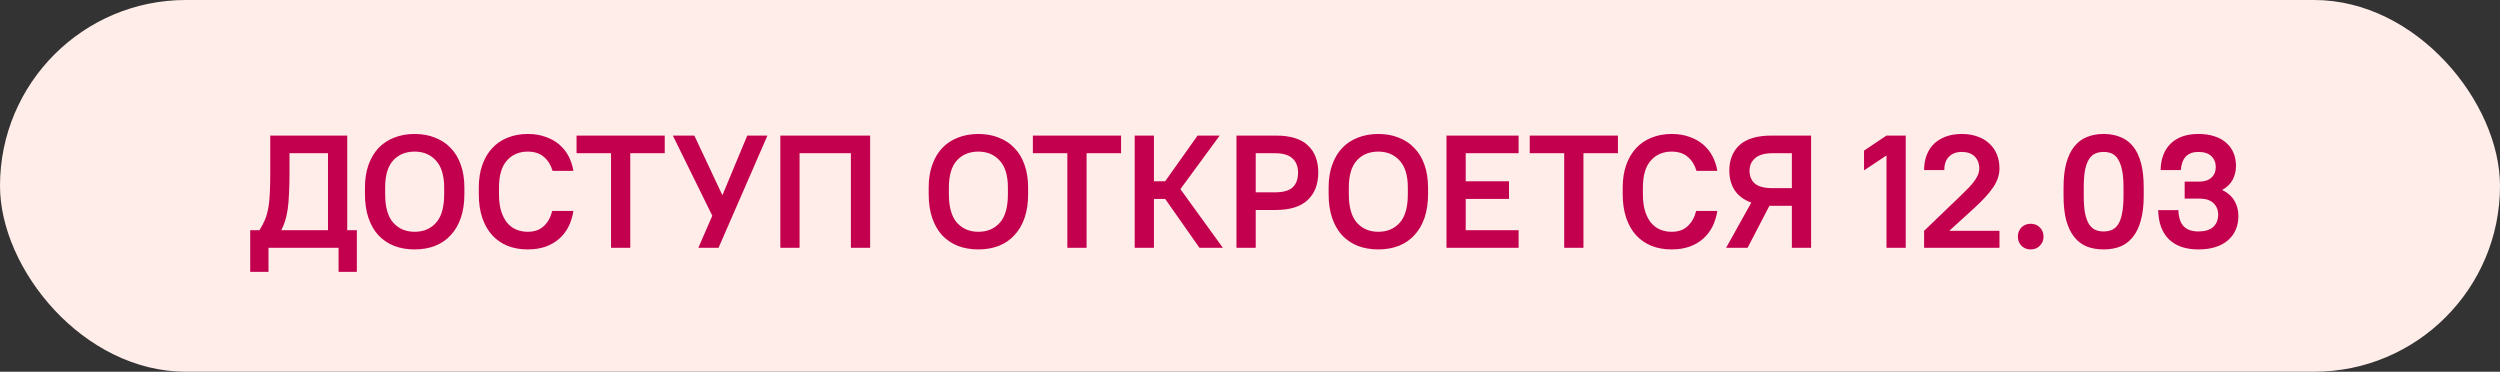
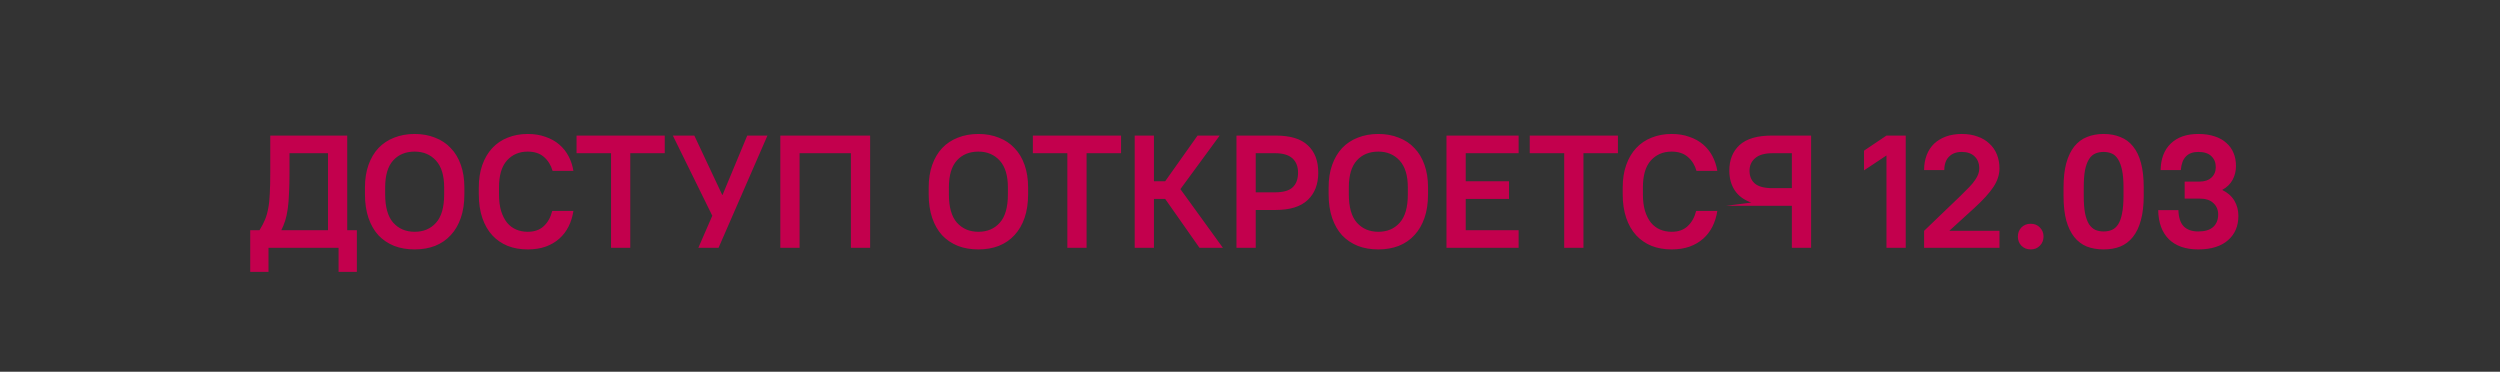
<svg xmlns="http://www.w3.org/2000/svg" width="343" height="51" viewBox="0 0 343 51" fill="none">
  <rect x="0" y="0" width="343" height="51" fill="#333333" stroke="none" />
-   <rect width="343" height="51" rx="25.5" fill="#FFEDE9" />
-   <path d="M34.33 31.58H35.606C35.914 31.081 36.163 30.605 36.354 30.15C36.545 29.695 36.691 29.182 36.794 28.61C36.911 28.038 36.985 27.363 37.014 26.586C37.058 25.794 37.08 24.819 37.08 23.66V18.6H47.64V31.58H48.96V37.3H46.452V34H36.838V37.3H34.33V31.58ZM45 31.58V21.02H39.72V23.66C39.72 24.745 39.698 25.699 39.654 26.52C39.625 27.327 39.566 28.038 39.478 28.654C39.39 29.27 39.273 29.813 39.126 30.282C38.979 30.737 38.803 31.169 38.598 31.58H45ZM56.892 34.22C55.851 34.22 54.912 34.059 54.076 33.736C53.24 33.399 52.521 32.915 51.92 32.284C51.333 31.639 50.879 30.847 50.556 29.908C50.233 28.955 50.072 27.869 50.072 26.652V25.728C50.072 24.569 50.233 23.535 50.556 22.626C50.879 21.717 51.333 20.947 51.92 20.316C52.521 19.685 53.24 19.209 54.076 18.886C54.927 18.549 55.865 18.38 56.892 18.38C57.919 18.38 58.85 18.549 59.686 18.886C60.537 19.209 61.255 19.685 61.842 20.316C62.443 20.932 62.905 21.702 63.228 22.626C63.551 23.535 63.712 24.569 63.712 25.728V26.652C63.712 27.869 63.551 28.947 63.228 29.886C62.905 30.825 62.443 31.617 61.842 32.262C61.255 32.907 60.537 33.399 59.686 33.736C58.85 34.059 57.919 34.22 56.892 34.22ZM56.892 31.8C58.109 31.8 59.085 31.389 59.818 30.568C60.566 29.747 60.94 28.441 60.94 26.652V25.728C60.94 24.085 60.566 22.853 59.818 22.032C59.07 21.211 58.095 20.8 56.892 20.8C55.66 20.8 54.677 21.203 53.944 22.01C53.211 22.817 52.844 24.056 52.844 25.728V26.652C52.844 28.412 53.211 29.71 53.944 30.546C54.692 31.382 55.675 31.8 56.892 31.8ZM72.401 34.22C71.389 34.22 70.472 34.059 69.651 33.736C68.83 33.399 68.126 32.915 67.539 32.284C66.953 31.639 66.498 30.847 66.175 29.908C65.853 28.955 65.691 27.869 65.691 26.652V25.728C65.691 24.569 65.853 23.535 66.175 22.626C66.498 21.717 66.953 20.947 67.539 20.316C68.126 19.685 68.83 19.209 69.651 18.886C70.487 18.549 71.404 18.38 72.401 18.38C73.311 18.38 74.124 18.512 74.843 18.776C75.576 19.025 76.207 19.377 76.735 19.832C77.263 20.287 77.689 20.822 78.011 21.438C78.334 22.054 78.554 22.721 78.671 23.44H75.811C75.591 22.663 75.203 22.032 74.645 21.548C74.088 21.049 73.34 20.8 72.401 20.8C71.228 20.8 70.275 21.211 69.541 22.032C68.823 22.839 68.463 24.071 68.463 25.728V26.652C68.463 27.532 68.558 28.295 68.749 28.94C68.954 29.585 69.226 30.121 69.563 30.546C69.915 30.971 70.333 31.287 70.817 31.492C71.301 31.697 71.829 31.8 72.401 31.8C73.325 31.8 74.058 31.543 74.601 31.03C75.159 30.517 75.547 29.82 75.767 28.94H78.671C78.554 29.717 78.334 30.429 78.011 31.074C77.689 31.719 77.263 32.277 76.735 32.746C76.207 33.215 75.576 33.582 74.843 33.846C74.124 34.095 73.311 34.22 72.401 34.22ZM83.833 21.02H79.103V18.6H91.203V21.02H86.473V34H83.833V21.02ZM97.726 29.6L92.314 18.6H95.262L99.09 26.74H99.134L102.522 18.6H105.294L98.584 34H95.812L97.726 29.6ZM107.061 18.6H119.381V34H116.741V21.02H109.701V34H107.061V18.6ZM134.236 34.22C133.194 34.22 132.256 34.059 131.42 33.736C130.584 33.399 129.865 32.915 129.264 32.284C128.677 31.639 128.222 30.847 127.9 29.908C127.577 28.955 127.416 27.869 127.416 26.652V25.728C127.416 24.569 127.577 23.535 127.9 22.626C128.222 21.717 128.677 20.947 129.264 20.316C129.865 19.685 130.584 19.209 131.42 18.886C132.27 18.549 133.209 18.38 134.236 18.38C135.262 18.38 136.194 18.549 137.03 18.886C137.88 19.209 138.599 19.685 139.186 20.316C139.787 20.932 140.249 21.702 140.572 22.626C140.894 23.535 141.056 24.569 141.056 25.728V26.652C141.056 27.869 140.894 28.947 140.572 29.886C140.249 30.825 139.787 31.617 139.186 32.262C138.599 32.907 137.88 33.399 137.03 33.736C136.194 34.059 135.262 34.22 134.236 34.22ZM134.236 31.8C135.453 31.8 136.428 31.389 137.162 30.568C137.91 29.747 138.284 28.441 138.284 26.652V25.728C138.284 24.085 137.91 22.853 137.162 22.032C136.414 21.211 135.438 20.8 134.236 20.8C133.004 20.8 132.021 21.203 131.288 22.01C130.554 22.817 130.188 24.056 130.188 25.728V26.652C130.188 28.412 130.554 29.71 131.288 30.546C132.036 31.382 133.018 31.8 134.236 31.8ZM146.439 21.02H141.709V18.6H153.809V21.02H149.079V34H146.439V21.02ZM155.681 18.6H158.321V24.87H159.861L164.305 18.6H167.341L161.951 25.948L167.781 34H164.569L159.861 27.29H158.321V34H155.681V18.6ZM169.645 18.6H175.035C177.03 18.6 178.497 19.047 179.435 19.942C180.389 20.822 180.865 22.069 180.865 23.682C180.865 25.281 180.381 26.535 179.413 27.444C178.445 28.353 176.986 28.808 175.035 28.808H172.285V34H169.645V18.6ZM172.285 21.02V26.388H174.925C176.055 26.388 176.861 26.161 177.345 25.706C177.844 25.251 178.093 24.577 178.093 23.682C178.093 22.846 177.837 22.193 177.323 21.724C176.81 21.255 176.011 21.02 174.925 21.02H172.285ZM189.107 34.22C188.066 34.22 187.127 34.059 186.291 33.736C185.455 33.399 184.736 32.915 184.135 32.284C183.548 31.639 183.094 30.847 182.771 29.908C182.448 28.955 182.287 27.869 182.287 26.652V25.728C182.287 24.569 182.448 23.535 182.771 22.626C183.094 21.717 183.548 20.947 184.135 20.316C184.736 19.685 185.455 19.209 186.291 18.886C187.142 18.549 188.08 18.38 189.107 18.38C190.134 18.38 191.065 18.549 191.901 18.886C192.752 19.209 193.47 19.685 194.057 20.316C194.658 20.932 195.12 21.702 195.443 22.626C195.766 23.535 195.927 24.569 195.927 25.728V26.652C195.927 27.869 195.766 28.947 195.443 29.886C195.12 30.825 194.658 31.617 194.057 32.262C193.47 32.907 192.752 33.399 191.901 33.736C191.065 34.059 190.134 34.22 189.107 34.22ZM189.107 31.8C190.324 31.8 191.3 31.389 192.033 30.568C192.781 29.747 193.155 28.441 193.155 26.652V25.728C193.155 24.085 192.781 22.853 192.033 22.032C191.285 21.211 190.31 20.8 189.107 20.8C187.875 20.8 186.892 21.203 186.159 22.01C185.426 22.817 185.059 24.056 185.059 25.728V26.652C185.059 28.412 185.426 29.71 186.159 30.546C186.907 31.382 187.89 31.8 189.107 31.8ZM198.456 18.6H208.356V21.02H201.096V24.87H207.036V27.29H201.096V31.58H208.356V34H198.456V18.6ZM214.609 21.02H209.879V18.6H221.979V21.02H217.249V34H214.609V21.02ZM229.345 34.22C228.333 34.22 227.416 34.059 226.595 33.736C225.773 33.399 225.069 32.915 224.483 32.284C223.896 31.639 223.441 30.847 223.119 29.908C222.796 28.955 222.635 27.869 222.635 26.652V25.728C222.635 24.569 222.796 23.535 223.119 22.626C223.441 21.717 223.896 20.947 224.483 20.316C225.069 19.685 225.773 19.209 226.595 18.886C227.431 18.549 228.347 18.38 229.345 18.38C230.254 18.38 231.068 18.512 231.787 18.776C232.52 19.025 233.151 19.377 233.679 19.832C234.207 20.287 234.632 20.822 234.955 21.438C235.277 22.054 235.497 22.721 235.615 23.44H232.755C232.535 22.663 232.146 22.032 231.589 21.548C231.031 21.049 230.283 20.8 229.345 20.8C228.171 20.8 227.218 21.211 226.485 22.032C225.766 22.839 225.407 24.071 225.407 25.728V26.652C225.407 27.532 225.502 28.295 225.693 28.94C225.898 29.585 226.169 30.121 226.507 30.546C226.859 30.971 227.277 31.287 227.761 31.492C228.245 31.697 228.773 31.8 229.345 31.8C230.269 31.8 231.002 31.543 231.545 31.03C232.102 30.517 232.491 29.82 232.711 28.94H235.615C235.497 29.717 235.277 30.429 234.955 31.074C234.632 31.719 234.207 32.277 233.679 32.746C233.151 33.215 232.52 33.582 231.787 33.846C231.068 34.095 230.254 34.22 229.345 34.22ZM240.277 27.796C239.265 27.429 238.509 26.872 238.011 26.124C237.512 25.361 237.263 24.459 237.263 23.418C237.263 21.937 237.732 20.763 238.671 19.898C239.624 19.033 241.098 18.6 243.093 18.6H248.483V34H245.843V28.236H242.763L239.771 34H236.823L240.277 27.796ZM245.843 25.816V21.02H243.203C242.117 21.02 241.318 21.247 240.805 21.702C240.291 22.142 240.035 22.714 240.035 23.418C240.035 24.166 240.277 24.753 240.761 25.178C241.259 25.603 242.073 25.816 243.203 25.816H245.843ZM258.825 21.328L255.745 23.374V20.668L258.825 18.6H261.465V34H258.825V21.328ZM263.987 31.668L268.959 26.894C269.443 26.425 269.853 26.014 270.191 25.662C270.528 25.31 270.792 24.987 270.983 24.694C271.188 24.401 271.335 24.129 271.423 23.88C271.511 23.631 271.555 23.374 271.555 23.11C271.555 22.421 271.342 21.871 270.917 21.46C270.491 21.049 269.905 20.844 269.157 20.844C268.409 20.844 267.822 21.064 267.397 21.504C266.971 21.929 266.759 22.538 266.759 23.33H263.987C263.987 22.582 264.104 21.9 264.339 21.284C264.573 20.668 264.911 20.147 265.351 19.722C265.805 19.297 266.348 18.967 266.979 18.732C267.624 18.497 268.35 18.38 269.157 18.38C269.963 18.38 270.682 18.497 271.313 18.732C271.958 18.952 272.501 19.275 272.941 19.7C273.395 20.111 273.74 20.609 273.975 21.196C274.209 21.768 274.327 22.406 274.327 23.11C274.327 23.975 274.048 24.826 273.491 25.662C272.933 26.498 272.068 27.451 270.895 28.522L267.441 31.668H274.327V34H263.987V31.668ZM278.613 34.22C278.099 34.22 277.674 34.051 277.337 33.714C277.014 33.377 276.853 32.959 276.853 32.46C276.853 31.961 277.014 31.543 277.337 31.206C277.674 30.869 278.099 30.7 278.613 30.7C279.126 30.7 279.544 30.869 279.867 31.206C280.204 31.543 280.373 31.961 280.373 32.46C280.373 32.959 280.204 33.377 279.867 33.714C279.544 34.051 279.126 34.22 278.613 34.22ZM288.618 34.22C287.768 34.22 286.998 34.088 286.308 33.824C285.634 33.545 285.062 33.113 284.592 32.526C284.123 31.939 283.756 31.184 283.492 30.26C283.243 29.321 283.118 28.192 283.118 26.872V25.728C283.118 24.423 283.243 23.308 283.492 22.384C283.756 21.445 284.123 20.683 284.592 20.096C285.076 19.495 285.656 19.062 286.33 18.798C287.005 18.519 287.768 18.38 288.618 18.38C289.469 18.38 290.232 18.519 290.906 18.798C291.596 19.062 292.175 19.487 292.644 20.074C293.128 20.661 293.495 21.423 293.744 22.362C293.994 23.286 294.118 24.408 294.118 25.728V26.872C294.118 28.177 293.986 29.299 293.722 30.238C293.473 31.162 293.106 31.925 292.622 32.526C292.153 33.113 291.581 33.545 290.906 33.824C290.232 34.088 289.469 34.22 288.618 34.22ZM288.618 31.756C289.044 31.756 289.425 31.683 289.762 31.536C290.1 31.389 290.386 31.133 290.62 30.766C290.855 30.399 291.031 29.901 291.148 29.27C291.28 28.639 291.346 27.84 291.346 26.872V25.728C291.346 24.775 291.28 23.983 291.148 23.352C291.016 22.721 290.833 22.223 290.598 21.856C290.364 21.475 290.078 21.211 289.74 21.064C289.403 20.917 289.029 20.844 288.618 20.844C288.193 20.844 287.812 20.917 287.474 21.064C287.137 21.211 286.851 21.467 286.616 21.834C286.382 22.201 286.198 22.699 286.066 23.33C285.949 23.961 285.89 24.76 285.89 25.728V26.872C285.89 27.825 285.949 28.617 286.066 29.248C286.198 29.879 286.382 30.385 286.616 30.766C286.866 31.133 287.152 31.389 287.474 31.536C287.812 31.683 288.193 31.756 288.618 31.756ZM301.606 34.22C299.875 34.22 298.533 33.758 297.58 32.834C296.627 31.895 296.135 30.561 296.106 28.83H298.878C298.907 29.842 299.149 30.583 299.604 31.052C300.059 31.521 300.726 31.756 301.606 31.756C302.515 31.756 303.197 31.551 303.652 31.14C304.107 30.715 304.334 30.143 304.334 29.424C304.334 28.793 304.114 28.273 303.674 27.862C303.249 27.451 302.611 27.246 301.76 27.246H299.736V24.914H301.76C302.464 24.914 303.014 24.731 303.41 24.364C303.806 23.997 304.004 23.521 304.004 22.934C304.004 22.303 303.799 21.797 303.388 21.416C302.992 21.035 302.398 20.844 301.606 20.844C300.139 20.844 299.34 21.673 299.208 23.33H296.436C296.465 21.775 296.927 20.565 297.822 19.7C298.731 18.82 299.993 18.38 301.606 18.38C302.457 18.38 303.205 18.49 303.85 18.71C304.495 18.915 305.031 19.216 305.456 19.612C305.896 19.993 306.226 20.455 306.446 20.998C306.666 21.526 306.776 22.113 306.776 22.758C306.776 23.462 306.622 24.1 306.314 24.672C306.006 25.244 305.529 25.706 304.884 26.058C305.632 26.425 306.189 26.916 306.556 27.532C306.923 28.148 307.106 28.845 307.106 29.622C307.106 30.311 306.989 30.935 306.754 31.492C306.519 32.049 306.167 32.533 305.698 32.944C305.243 33.355 304.671 33.67 303.982 33.89C303.307 34.11 302.515 34.22 301.606 34.22Z" fill="#C3004D" />
+   <path d="M34.33 31.58H35.606C35.914 31.081 36.163 30.605 36.354 30.15C36.545 29.695 36.691 29.182 36.794 28.61C36.911 28.038 36.985 27.363 37.014 26.586C37.058 25.794 37.08 24.819 37.08 23.66V18.6H47.64V31.58H48.96V37.3H46.452V34H36.838V37.3H34.33V31.58ZM45 31.58V21.02H39.72V23.66C39.72 24.745 39.698 25.699 39.654 26.52C39.625 27.327 39.566 28.038 39.478 28.654C39.39 29.27 39.273 29.813 39.126 30.282C38.979 30.737 38.803 31.169 38.598 31.58H45ZM56.892 34.22C55.851 34.22 54.912 34.059 54.076 33.736C53.24 33.399 52.521 32.915 51.92 32.284C51.333 31.639 50.879 30.847 50.556 29.908C50.233 28.955 50.072 27.869 50.072 26.652V25.728C50.072 24.569 50.233 23.535 50.556 22.626C50.879 21.717 51.333 20.947 51.92 20.316C52.521 19.685 53.24 19.209 54.076 18.886C54.927 18.549 55.865 18.38 56.892 18.38C57.919 18.38 58.85 18.549 59.686 18.886C60.537 19.209 61.255 19.685 61.842 20.316C62.443 20.932 62.905 21.702 63.228 22.626C63.551 23.535 63.712 24.569 63.712 25.728V26.652C63.712 27.869 63.551 28.947 63.228 29.886C62.905 30.825 62.443 31.617 61.842 32.262C61.255 32.907 60.537 33.399 59.686 33.736C58.85 34.059 57.919 34.22 56.892 34.22ZM56.892 31.8C58.109 31.8 59.085 31.389 59.818 30.568C60.566 29.747 60.94 28.441 60.94 26.652V25.728C60.94 24.085 60.566 22.853 59.818 22.032C59.07 21.211 58.095 20.8 56.892 20.8C55.66 20.8 54.677 21.203 53.944 22.01C53.211 22.817 52.844 24.056 52.844 25.728V26.652C52.844 28.412 53.211 29.71 53.944 30.546C54.692 31.382 55.675 31.8 56.892 31.8ZM72.401 34.22C71.389 34.22 70.472 34.059 69.651 33.736C68.83 33.399 68.126 32.915 67.539 32.284C66.953 31.639 66.498 30.847 66.175 29.908C65.853 28.955 65.691 27.869 65.691 26.652V25.728C65.691 24.569 65.853 23.535 66.175 22.626C66.498 21.717 66.953 20.947 67.539 20.316C68.126 19.685 68.83 19.209 69.651 18.886C70.487 18.549 71.404 18.38 72.401 18.38C73.311 18.38 74.124 18.512 74.843 18.776C75.576 19.025 76.207 19.377 76.735 19.832C77.263 20.287 77.689 20.822 78.011 21.438C78.334 22.054 78.554 22.721 78.671 23.44H75.811C75.591 22.663 75.203 22.032 74.645 21.548C74.088 21.049 73.34 20.8 72.401 20.8C71.228 20.8 70.275 21.211 69.541 22.032C68.823 22.839 68.463 24.071 68.463 25.728V26.652C68.463 27.532 68.558 28.295 68.749 28.94C68.954 29.585 69.226 30.121 69.563 30.546C69.915 30.971 70.333 31.287 70.817 31.492C71.301 31.697 71.829 31.8 72.401 31.8C73.325 31.8 74.058 31.543 74.601 31.03C75.159 30.517 75.547 29.82 75.767 28.94H78.671C78.554 29.717 78.334 30.429 78.011 31.074C77.689 31.719 77.263 32.277 76.735 32.746C76.207 33.215 75.576 33.582 74.843 33.846C74.124 34.095 73.311 34.22 72.401 34.22ZM83.833 21.02H79.103V18.6H91.203V21.02H86.473V34H83.833V21.02ZM97.726 29.6L92.314 18.6H95.262L99.09 26.74H99.134L102.522 18.6H105.294L98.584 34H95.812L97.726 29.6ZM107.061 18.6H119.381V34H116.741V21.02H109.701V34H107.061V18.6ZM134.236 34.22C133.194 34.22 132.256 34.059 131.42 33.736C130.584 33.399 129.865 32.915 129.264 32.284C128.677 31.639 128.222 30.847 127.9 29.908C127.577 28.955 127.416 27.869 127.416 26.652V25.728C127.416 24.569 127.577 23.535 127.9 22.626C128.222 21.717 128.677 20.947 129.264 20.316C129.865 19.685 130.584 19.209 131.42 18.886C132.27 18.549 133.209 18.38 134.236 18.38C135.262 18.38 136.194 18.549 137.03 18.886C137.88 19.209 138.599 19.685 139.186 20.316C139.787 20.932 140.249 21.702 140.572 22.626C140.894 23.535 141.056 24.569 141.056 25.728V26.652C141.056 27.869 140.894 28.947 140.572 29.886C140.249 30.825 139.787 31.617 139.186 32.262C138.599 32.907 137.88 33.399 137.03 33.736C136.194 34.059 135.262 34.22 134.236 34.22ZM134.236 31.8C135.453 31.8 136.428 31.389 137.162 30.568C137.91 29.747 138.284 28.441 138.284 26.652V25.728C138.284 24.085 137.91 22.853 137.162 22.032C136.414 21.211 135.438 20.8 134.236 20.8C133.004 20.8 132.021 21.203 131.288 22.01C130.554 22.817 130.188 24.056 130.188 25.728V26.652C130.188 28.412 130.554 29.71 131.288 30.546C132.036 31.382 133.018 31.8 134.236 31.8ZM146.439 21.02H141.709V18.6H153.809V21.02H149.079V34H146.439V21.02ZM155.681 18.6H158.321V24.87H159.861L164.305 18.6H167.341L161.951 25.948L167.781 34H164.569L159.861 27.29H158.321V34H155.681V18.6ZM169.645 18.6H175.035C177.03 18.6 178.497 19.047 179.435 19.942C180.389 20.822 180.865 22.069 180.865 23.682C180.865 25.281 180.381 26.535 179.413 27.444C178.445 28.353 176.986 28.808 175.035 28.808H172.285V34H169.645V18.6ZM172.285 21.02V26.388H174.925C176.055 26.388 176.861 26.161 177.345 25.706C177.844 25.251 178.093 24.577 178.093 23.682C178.093 22.846 177.837 22.193 177.323 21.724C176.81 21.255 176.011 21.02 174.925 21.02H172.285ZM189.107 34.22C188.066 34.22 187.127 34.059 186.291 33.736C185.455 33.399 184.736 32.915 184.135 32.284C183.548 31.639 183.094 30.847 182.771 29.908C182.448 28.955 182.287 27.869 182.287 26.652V25.728C182.287 24.569 182.448 23.535 182.771 22.626C183.094 21.717 183.548 20.947 184.135 20.316C184.736 19.685 185.455 19.209 186.291 18.886C187.142 18.549 188.08 18.38 189.107 18.38C190.134 18.38 191.065 18.549 191.901 18.886C192.752 19.209 193.47 19.685 194.057 20.316C194.658 20.932 195.12 21.702 195.443 22.626C195.766 23.535 195.927 24.569 195.927 25.728V26.652C195.927 27.869 195.766 28.947 195.443 29.886C195.12 30.825 194.658 31.617 194.057 32.262C193.47 32.907 192.752 33.399 191.901 33.736C191.065 34.059 190.134 34.22 189.107 34.22ZM189.107 31.8C190.324 31.8 191.3 31.389 192.033 30.568C192.781 29.747 193.155 28.441 193.155 26.652V25.728C193.155 24.085 192.781 22.853 192.033 22.032C191.285 21.211 190.31 20.8 189.107 20.8C187.875 20.8 186.892 21.203 186.159 22.01C185.426 22.817 185.059 24.056 185.059 25.728V26.652C185.059 28.412 185.426 29.71 186.159 30.546C186.907 31.382 187.89 31.8 189.107 31.8ZM198.456 18.6H208.356V21.02H201.096V24.87H207.036V27.29H201.096V31.58H208.356V34H198.456V18.6ZM214.609 21.02H209.879V18.6H221.979V21.02H217.249V34H214.609V21.02ZM229.345 34.22C228.333 34.22 227.416 34.059 226.595 33.736C225.773 33.399 225.069 32.915 224.483 32.284C223.896 31.639 223.441 30.847 223.119 29.908C222.796 28.955 222.635 27.869 222.635 26.652V25.728C222.635 24.569 222.796 23.535 223.119 22.626C223.441 21.717 223.896 20.947 224.483 20.316C225.069 19.685 225.773 19.209 226.595 18.886C227.431 18.549 228.347 18.38 229.345 18.38C230.254 18.38 231.068 18.512 231.787 18.776C232.52 19.025 233.151 19.377 233.679 19.832C234.207 20.287 234.632 20.822 234.955 21.438C235.277 22.054 235.497 22.721 235.615 23.44H232.755C232.535 22.663 232.146 22.032 231.589 21.548C231.031 21.049 230.283 20.8 229.345 20.8C228.171 20.8 227.218 21.211 226.485 22.032C225.766 22.839 225.407 24.071 225.407 25.728V26.652C225.407 27.532 225.502 28.295 225.693 28.94C225.898 29.585 226.169 30.121 226.507 30.546C226.859 30.971 227.277 31.287 227.761 31.492C228.245 31.697 228.773 31.8 229.345 31.8C230.269 31.8 231.002 31.543 231.545 31.03C232.102 30.517 232.491 29.82 232.711 28.94H235.615C235.497 29.717 235.277 30.429 234.955 31.074C234.632 31.719 234.207 32.277 233.679 32.746C233.151 33.215 232.52 33.582 231.787 33.846C231.068 34.095 230.254 34.22 229.345 34.22ZM240.277 27.796C239.265 27.429 238.509 26.872 238.011 26.124C237.512 25.361 237.263 24.459 237.263 23.418C237.263 21.937 237.732 20.763 238.671 19.898C239.624 19.033 241.098 18.6 243.093 18.6H248.483V34H245.843V28.236H242.763H236.823L240.277 27.796ZM245.843 25.816V21.02H243.203C242.117 21.02 241.318 21.247 240.805 21.702C240.291 22.142 240.035 22.714 240.035 23.418C240.035 24.166 240.277 24.753 240.761 25.178C241.259 25.603 242.073 25.816 243.203 25.816H245.843ZM258.825 21.328L255.745 23.374V20.668L258.825 18.6H261.465V34H258.825V21.328ZM263.987 31.668L268.959 26.894C269.443 26.425 269.853 26.014 270.191 25.662C270.528 25.31 270.792 24.987 270.983 24.694C271.188 24.401 271.335 24.129 271.423 23.88C271.511 23.631 271.555 23.374 271.555 23.11C271.555 22.421 271.342 21.871 270.917 21.46C270.491 21.049 269.905 20.844 269.157 20.844C268.409 20.844 267.822 21.064 267.397 21.504C266.971 21.929 266.759 22.538 266.759 23.33H263.987C263.987 22.582 264.104 21.9 264.339 21.284C264.573 20.668 264.911 20.147 265.351 19.722C265.805 19.297 266.348 18.967 266.979 18.732C267.624 18.497 268.35 18.38 269.157 18.38C269.963 18.38 270.682 18.497 271.313 18.732C271.958 18.952 272.501 19.275 272.941 19.7C273.395 20.111 273.74 20.609 273.975 21.196C274.209 21.768 274.327 22.406 274.327 23.11C274.327 23.975 274.048 24.826 273.491 25.662C272.933 26.498 272.068 27.451 270.895 28.522L267.441 31.668H274.327V34H263.987V31.668ZM278.613 34.22C278.099 34.22 277.674 34.051 277.337 33.714C277.014 33.377 276.853 32.959 276.853 32.46C276.853 31.961 277.014 31.543 277.337 31.206C277.674 30.869 278.099 30.7 278.613 30.7C279.126 30.7 279.544 30.869 279.867 31.206C280.204 31.543 280.373 31.961 280.373 32.46C280.373 32.959 280.204 33.377 279.867 33.714C279.544 34.051 279.126 34.22 278.613 34.22ZM288.618 34.22C287.768 34.22 286.998 34.088 286.308 33.824C285.634 33.545 285.062 33.113 284.592 32.526C284.123 31.939 283.756 31.184 283.492 30.26C283.243 29.321 283.118 28.192 283.118 26.872V25.728C283.118 24.423 283.243 23.308 283.492 22.384C283.756 21.445 284.123 20.683 284.592 20.096C285.076 19.495 285.656 19.062 286.33 18.798C287.005 18.519 287.768 18.38 288.618 18.38C289.469 18.38 290.232 18.519 290.906 18.798C291.596 19.062 292.175 19.487 292.644 20.074C293.128 20.661 293.495 21.423 293.744 22.362C293.994 23.286 294.118 24.408 294.118 25.728V26.872C294.118 28.177 293.986 29.299 293.722 30.238C293.473 31.162 293.106 31.925 292.622 32.526C292.153 33.113 291.581 33.545 290.906 33.824C290.232 34.088 289.469 34.22 288.618 34.22ZM288.618 31.756C289.044 31.756 289.425 31.683 289.762 31.536C290.1 31.389 290.386 31.133 290.62 30.766C290.855 30.399 291.031 29.901 291.148 29.27C291.28 28.639 291.346 27.84 291.346 26.872V25.728C291.346 24.775 291.28 23.983 291.148 23.352C291.016 22.721 290.833 22.223 290.598 21.856C290.364 21.475 290.078 21.211 289.74 21.064C289.403 20.917 289.029 20.844 288.618 20.844C288.193 20.844 287.812 20.917 287.474 21.064C287.137 21.211 286.851 21.467 286.616 21.834C286.382 22.201 286.198 22.699 286.066 23.33C285.949 23.961 285.89 24.76 285.89 25.728V26.872C285.89 27.825 285.949 28.617 286.066 29.248C286.198 29.879 286.382 30.385 286.616 30.766C286.866 31.133 287.152 31.389 287.474 31.536C287.812 31.683 288.193 31.756 288.618 31.756ZM301.606 34.22C299.875 34.22 298.533 33.758 297.58 32.834C296.627 31.895 296.135 30.561 296.106 28.83H298.878C298.907 29.842 299.149 30.583 299.604 31.052C300.059 31.521 300.726 31.756 301.606 31.756C302.515 31.756 303.197 31.551 303.652 31.14C304.107 30.715 304.334 30.143 304.334 29.424C304.334 28.793 304.114 28.273 303.674 27.862C303.249 27.451 302.611 27.246 301.76 27.246H299.736V24.914H301.76C302.464 24.914 303.014 24.731 303.41 24.364C303.806 23.997 304.004 23.521 304.004 22.934C304.004 22.303 303.799 21.797 303.388 21.416C302.992 21.035 302.398 20.844 301.606 20.844C300.139 20.844 299.34 21.673 299.208 23.33H296.436C296.465 21.775 296.927 20.565 297.822 19.7C298.731 18.82 299.993 18.38 301.606 18.38C302.457 18.38 303.205 18.49 303.85 18.71C304.495 18.915 305.031 19.216 305.456 19.612C305.896 19.993 306.226 20.455 306.446 20.998C306.666 21.526 306.776 22.113 306.776 22.758C306.776 23.462 306.622 24.1 306.314 24.672C306.006 25.244 305.529 25.706 304.884 26.058C305.632 26.425 306.189 26.916 306.556 27.532C306.923 28.148 307.106 28.845 307.106 29.622C307.106 30.311 306.989 30.935 306.754 31.492C306.519 32.049 306.167 32.533 305.698 32.944C305.243 33.355 304.671 33.67 303.982 33.89C303.307 34.11 302.515 34.22 301.606 34.22Z" fill="#C3004D" />
</svg>